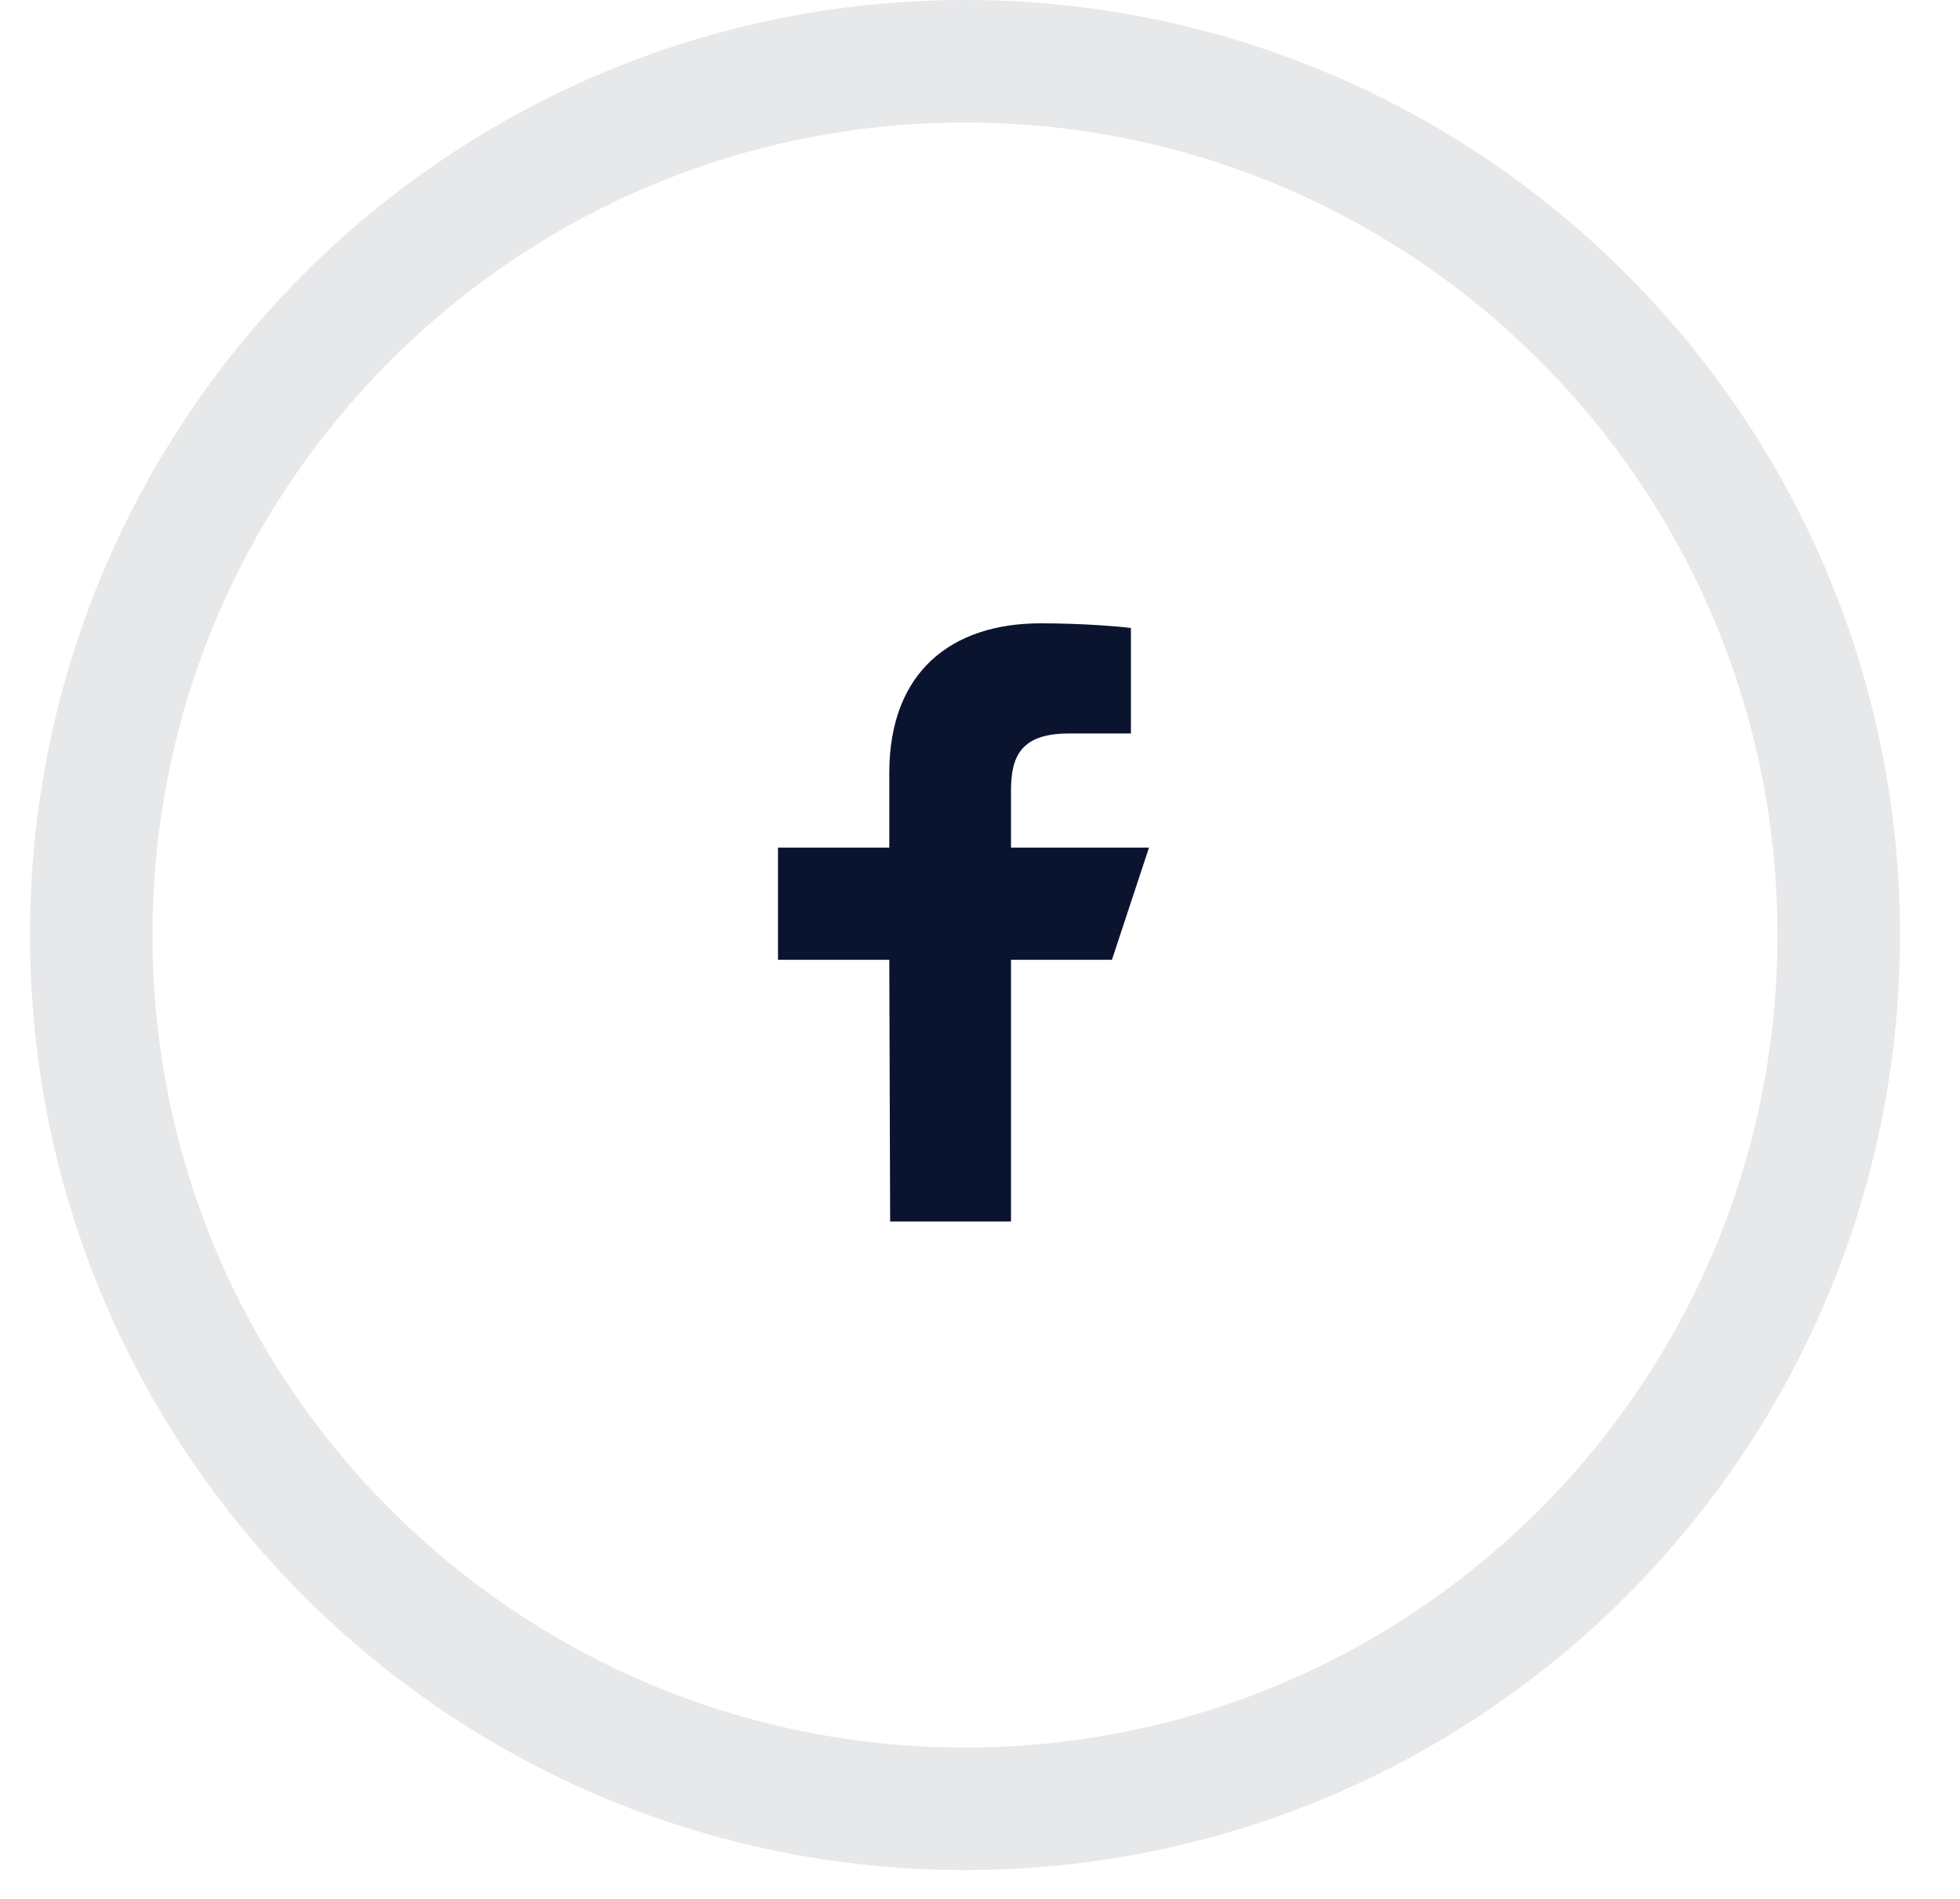
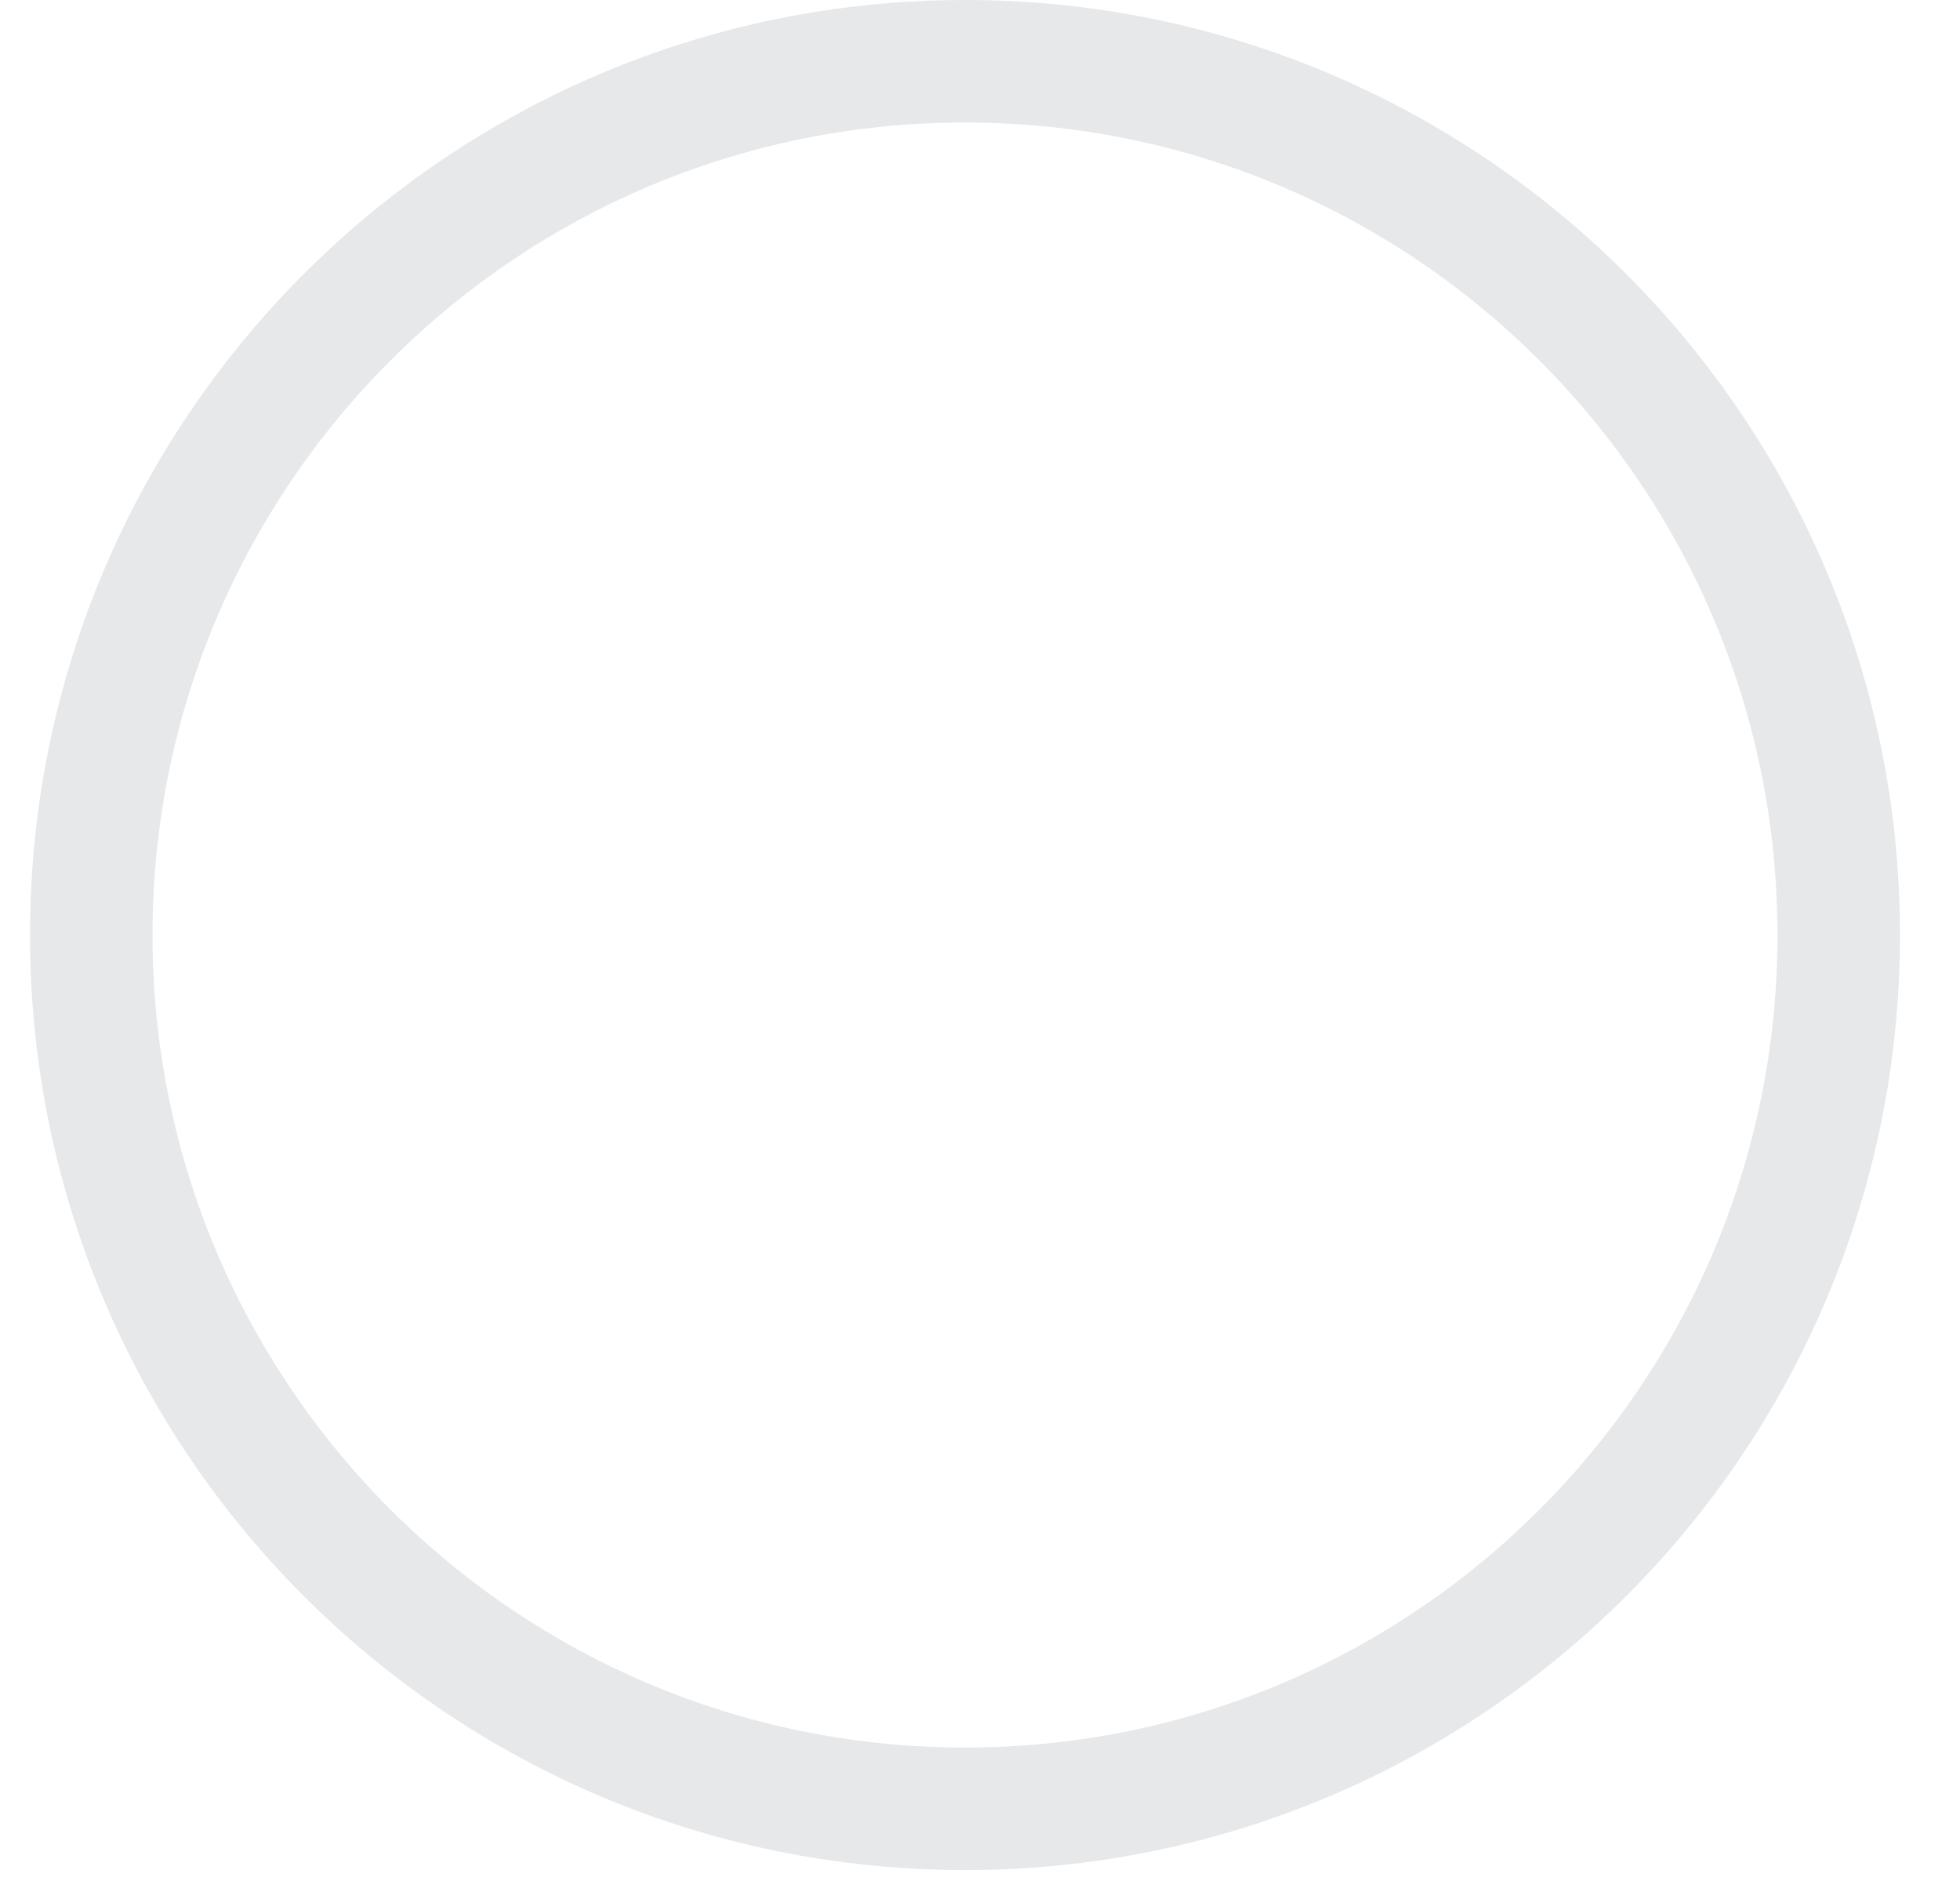
<svg xmlns="http://www.w3.org/2000/svg" width="32" height="31" viewBox="0 0 32 31" fill="none">
  <path opacity="0.1" d="M30.02 15.265C30.02 23.143 23.633 29.529 15.755 29.529C7.877 29.529 1.49 23.143 1.49 15.265C1.49 7.387 7.877 1 15.755 1C23.633 1 30.02 7.387 30.02 15.265Z" stroke="#0A142F" stroke-width="2" />
-   <path d="M14.533 19.941L14.519 15.669H12.702V13.838H14.519V12.617C14.519 10.97 15.532 10.176 16.99 10.176C17.689 10.176 18.289 10.229 18.464 10.252V11.974L17.453 11.974C16.66 11.974 16.506 12.354 16.506 12.911V13.838H18.759L18.154 15.669H16.506V19.941H14.533Z" fill="#0A142F" />
</svg>